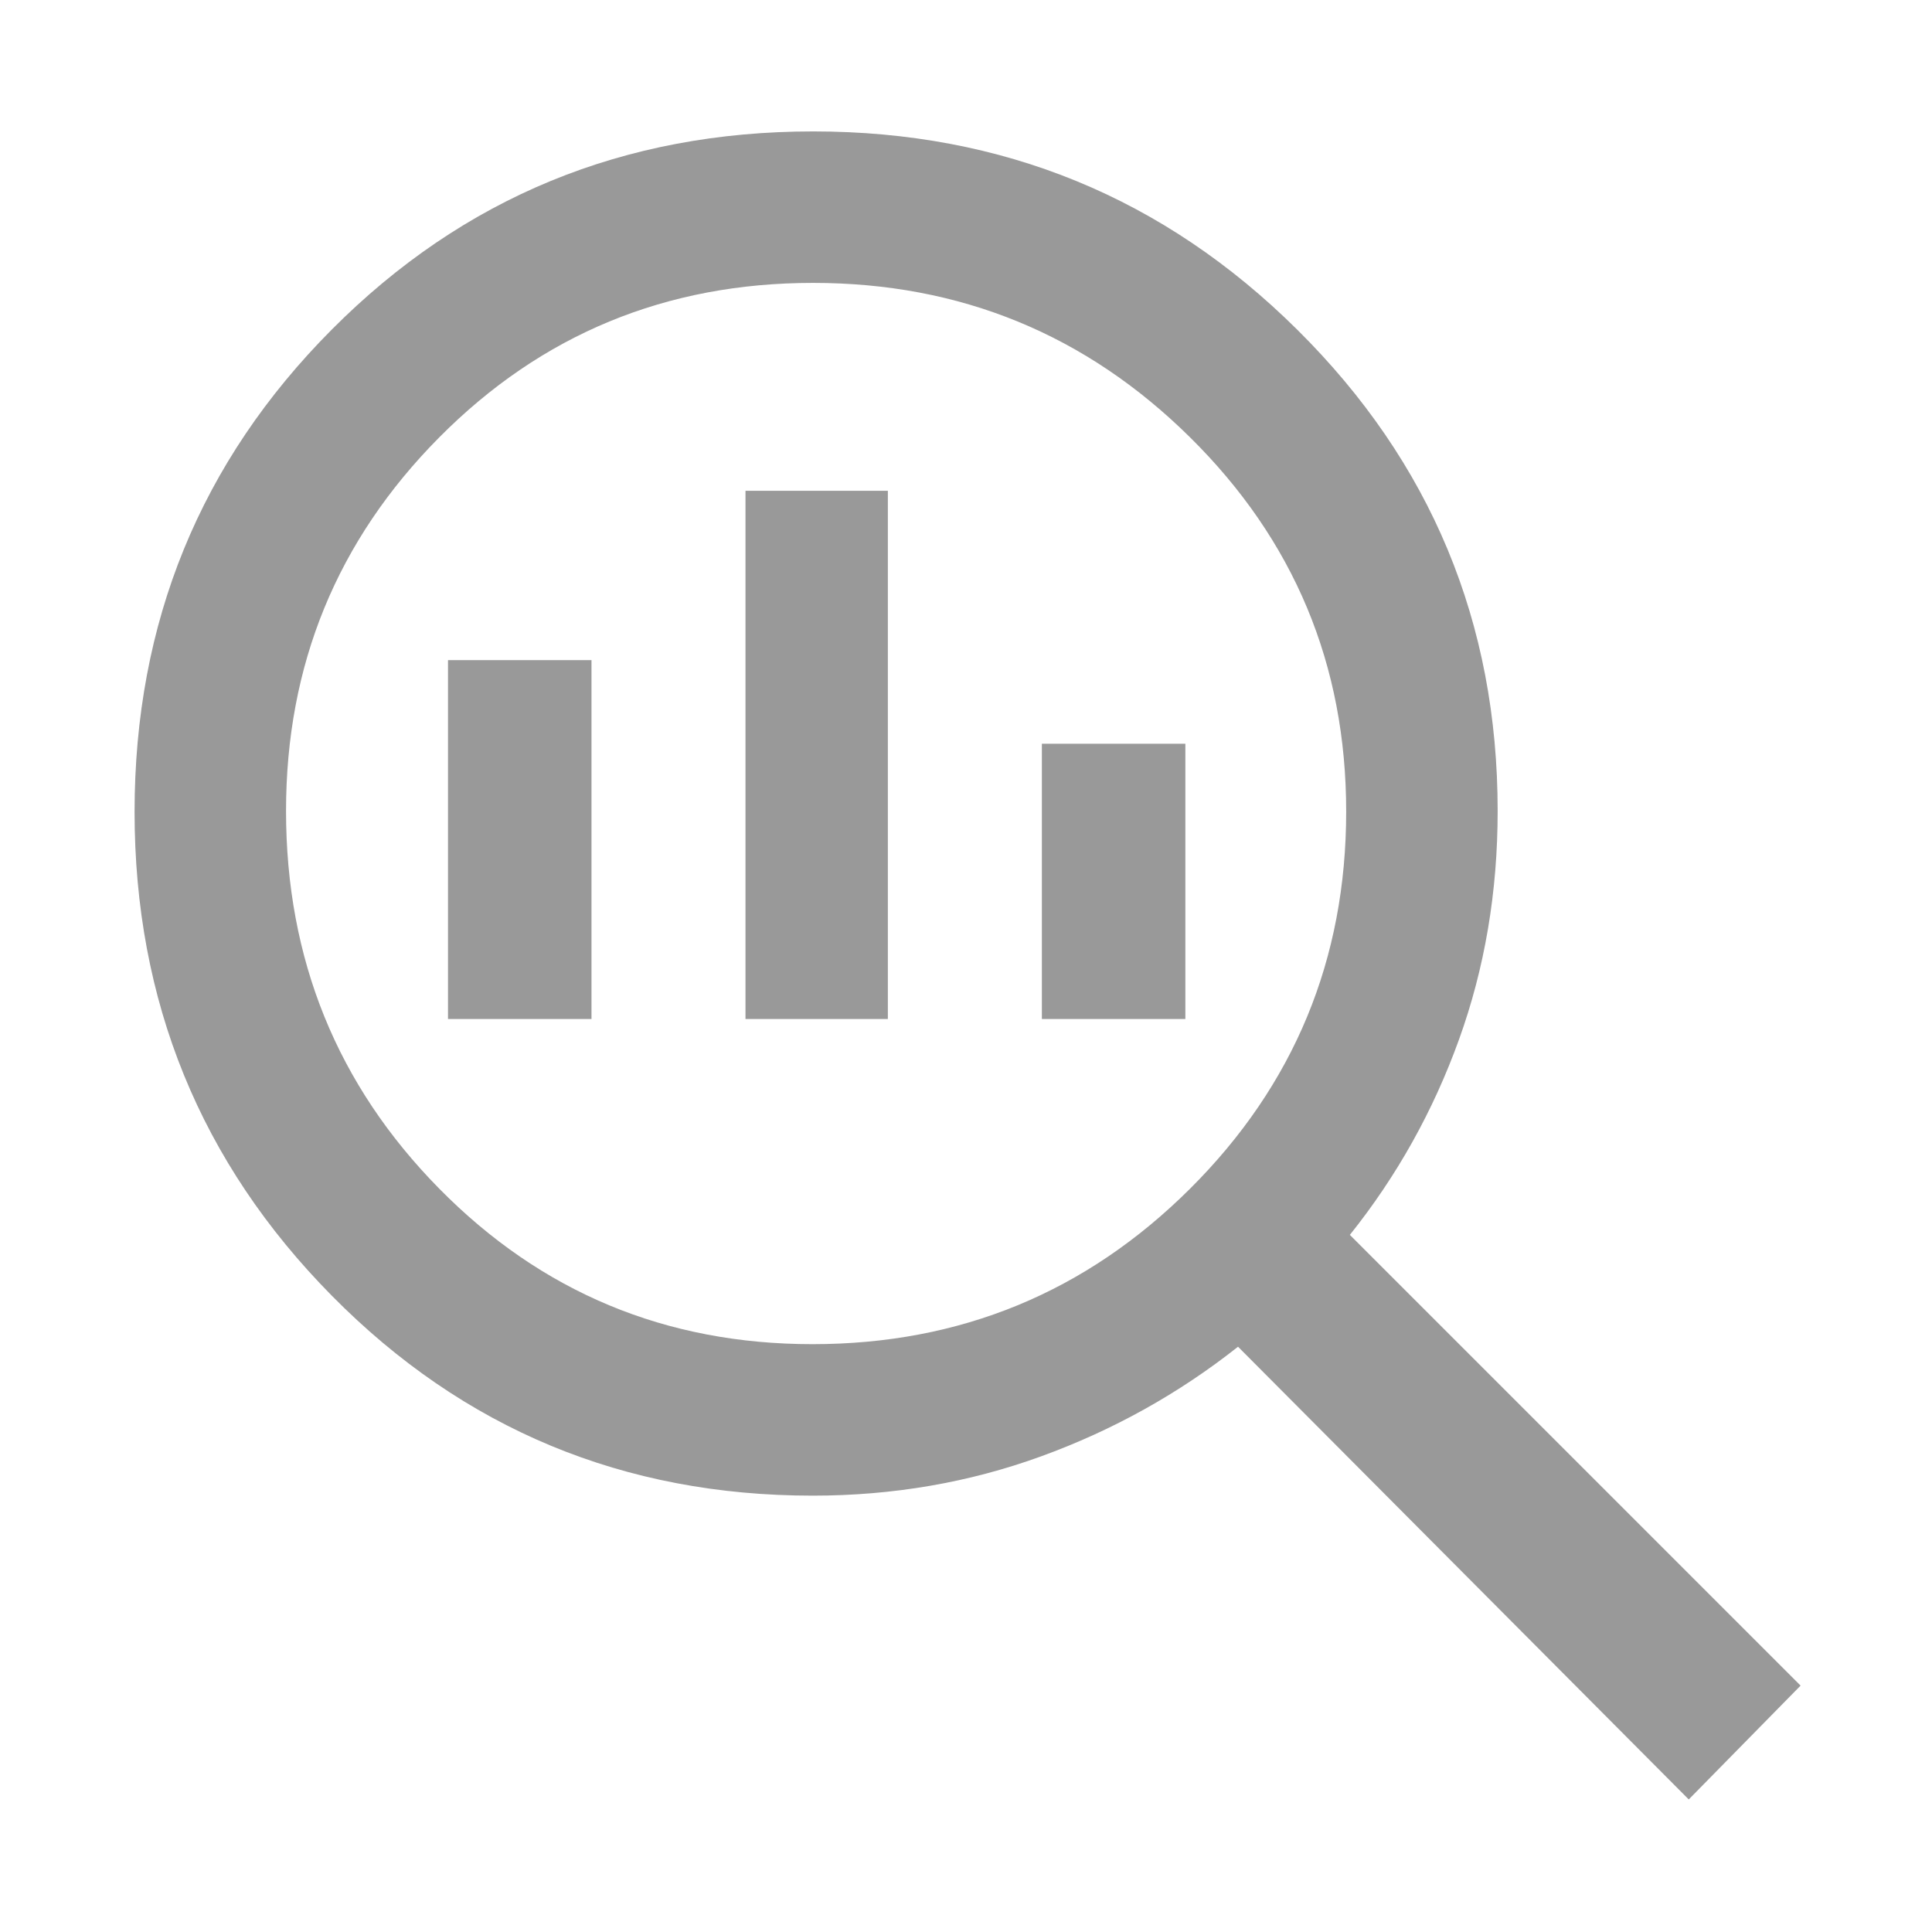
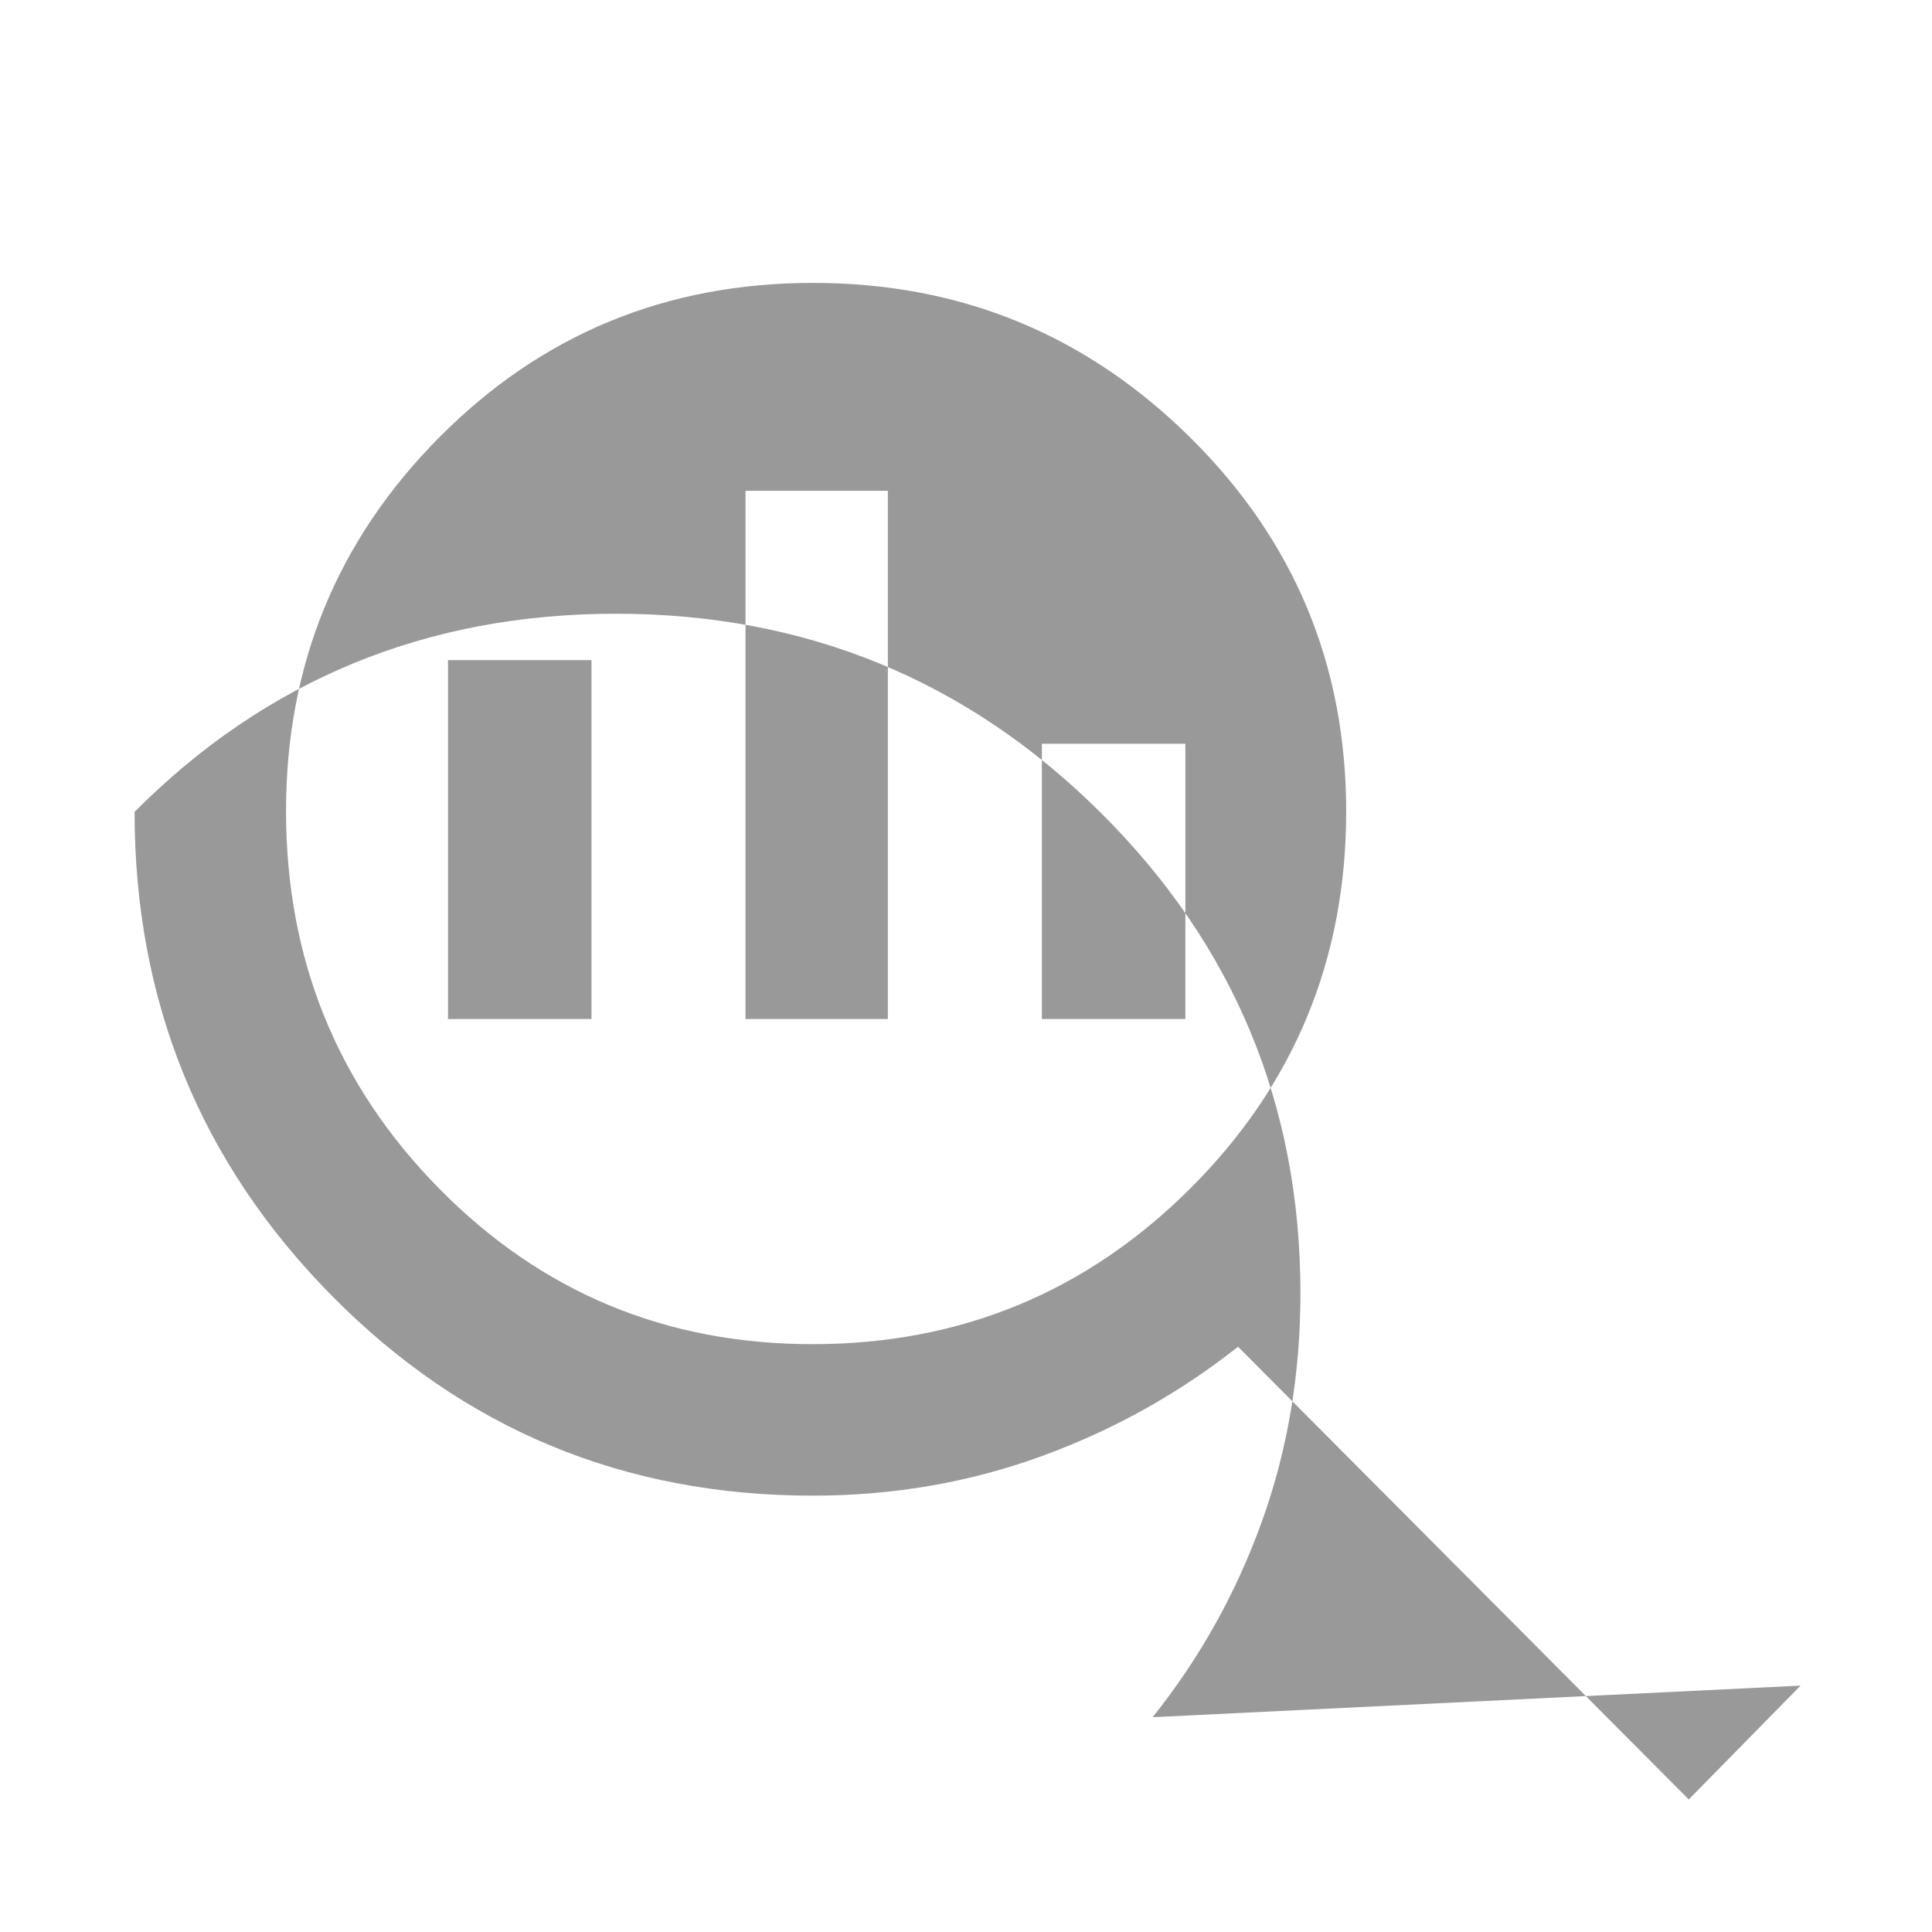
<svg xmlns="http://www.w3.org/2000/svg" height="48px" viewBox="0 -960 960 960" width="48px" fill="#999999">
-   <path d="M403.73-292.09q110.02 0 187.6-77.25 77.58-77.26 77.58-187.42 0-109.33-77.65-186t-187.24-76.67q-109.59 0-185.74 76.74t-76.15 185.65q0 110.44 76.15 187.7 76.15 77.25 185.45 77.25Zm-33.3-161.56v-262.48h70.74v262.48h-70.74Zm-147.82 0V-632h71.3v178.35h-71.3Zm295.09 0v-136.78H589v136.78h-71.3ZM839.13-65.87 615.17-290.82q-44.26 35-97.93 54.5-53.67 19.5-113.41 19.5-140.79 0-238.88-99.28-98.08-99.28-98.08-240.49t98-239.66q98.01-98.45 239.22-98.45 141.21 0 240.65 98.66t99.44 239q0 60.34-19.22 113.61-19.22 53.27-54.22 97.04L894.7-122.43l-55.57 56.56Z" />
+   <path d="M403.73-292.09q110.02 0 187.6-77.25 77.58-77.26 77.58-187.42 0-109.33-77.65-186t-187.24-76.67q-109.59 0-185.74 76.74t-76.15 185.65q0 110.44 76.15 187.7 76.15 77.25 185.45 77.25Zm-33.3-161.56v-262.48h70.74v262.48h-70.74Zm-147.82 0V-632h71.3v178.35h-71.3Zm295.09 0v-136.78H589v136.78h-71.3ZM839.13-65.87 615.17-290.82q-44.26 35-97.93 54.5-53.67 19.5-113.41 19.5-140.79 0-238.88-99.28-98.08-99.28-98.08-240.49q98.01-98.45 239.22-98.45 141.21 0 240.65 98.66t99.44 239q0 60.34-19.22 113.61-19.22 53.27-54.22 97.04L894.7-122.43l-55.57 56.56Z" />
</svg>